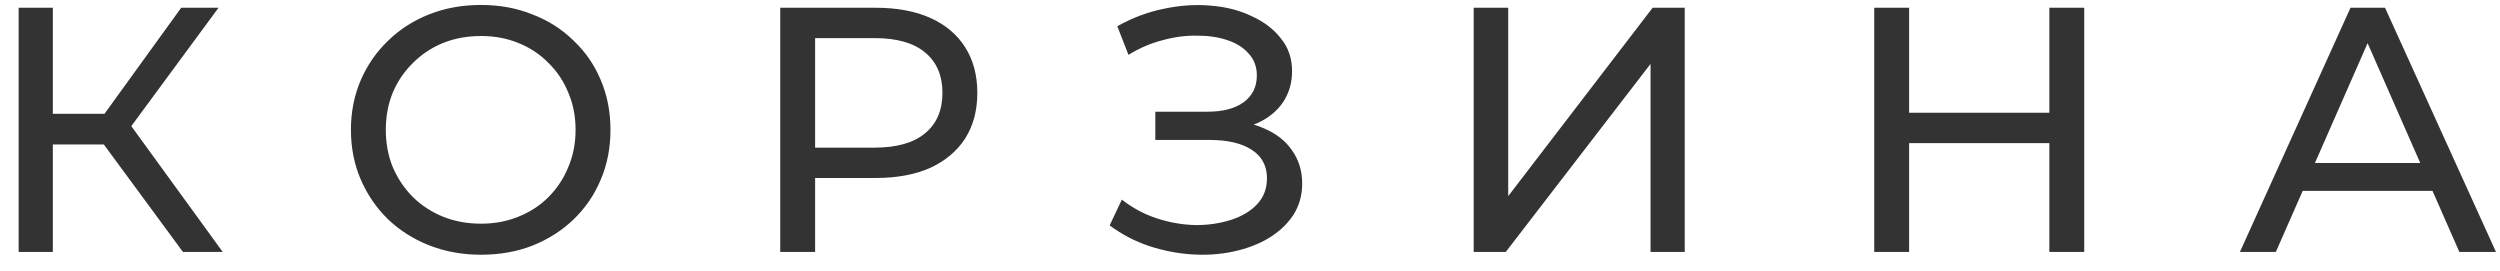
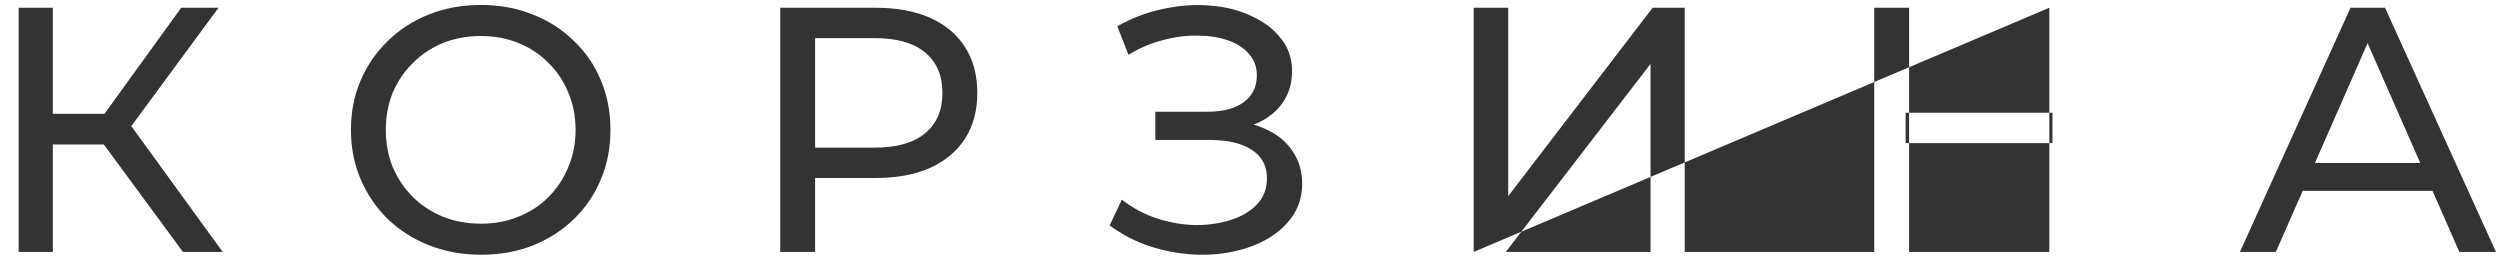
<svg xmlns="http://www.w3.org/2000/svg" width="129" height="14" viewBox="0 0 129 14" fill="none">
-   <path d="M9.44 13L4.868 6.79L6.326 5.89L11.492 13H9.44ZM0.962 13V0.4H2.726V13H0.962ZM2.186 7.456V5.872H6.272V7.456H2.186ZM6.488 6.898L4.832 6.646L9.35 0.4H11.276L6.488 6.898ZM24.822 13.144C23.862 13.144 22.968 12.982 22.14 12.658C21.324 12.334 20.616 11.884 20.016 11.308C19.416 10.72 18.948 10.036 18.612 9.256C18.276 8.476 18.108 7.624 18.108 6.7C18.108 5.776 18.276 4.924 18.612 4.144C18.948 3.364 19.416 2.686 20.016 2.11C20.616 1.522 21.324 1.066 22.14 0.742C22.956 0.418 23.85 0.256 24.822 0.256C25.782 0.256 26.664 0.418 27.468 0.742C28.284 1.054 28.992 1.504 29.592 2.092C30.204 2.668 30.672 3.346 30.996 4.126C31.332 4.906 31.5 5.764 31.5 6.7C31.5 7.636 31.332 8.494 30.996 9.274C30.672 10.054 30.204 10.738 29.592 11.326C28.992 11.902 28.284 12.352 27.468 12.676C26.664 12.988 25.782 13.144 24.822 13.144ZM24.822 11.542C25.518 11.542 26.16 11.422 26.748 11.182C27.348 10.942 27.864 10.606 28.296 10.174C28.74 9.73 29.082 9.214 29.322 8.626C29.574 8.038 29.7 7.396 29.7 6.7C29.7 6.004 29.574 5.362 29.322 4.774C29.082 4.186 28.74 3.676 28.296 3.244C27.864 2.8 27.348 2.458 26.748 2.218C26.16 1.978 25.518 1.858 24.822 1.858C24.114 1.858 23.46 1.978 22.86 2.218C22.272 2.458 21.756 2.8 21.312 3.244C20.868 3.676 20.52 4.186 20.268 4.774C20.028 5.362 19.908 6.004 19.908 6.7C19.908 7.396 20.028 8.038 20.268 8.626C20.52 9.214 20.868 9.73 21.312 10.174C21.756 10.606 22.272 10.942 22.86 11.182C23.46 11.422 24.114 11.542 24.822 11.542ZM40.26 13V0.4H45.174C46.278 0.4 47.22 0.574 48 0.922C48.78 1.27 49.38 1.774 49.8 2.434C50.22 3.094 50.43 3.88 50.43 4.792C50.43 5.704 50.22 6.49 49.8 7.15C49.38 7.798 48.78 8.302 48 8.662C47.22 9.01 46.278 9.184 45.174 9.184H41.25L42.06 8.338V13H40.26ZM42.06 8.518L41.25 7.618H45.12C46.272 7.618 47.142 7.372 47.73 6.88C48.33 6.388 48.63 5.692 48.63 4.792C48.63 3.892 48.33 3.196 47.73 2.704C47.142 2.212 46.272 1.966 45.12 1.966H41.25L42.06 1.066V8.518ZM57.257 11.632L57.887 10.3C58.439 10.732 59.045 11.056 59.705 11.272C60.377 11.488 61.043 11.602 61.703 11.614C62.363 11.614 62.969 11.524 63.521 11.344C64.085 11.164 64.535 10.894 64.871 10.534C65.207 10.174 65.375 9.73 65.375 9.202C65.375 8.554 65.111 8.062 64.583 7.726C64.067 7.39 63.347 7.222 62.423 7.222H59.615V5.764H62.297C63.101 5.764 63.725 5.602 64.169 5.278C64.625 4.942 64.853 4.48 64.853 3.892C64.853 3.448 64.715 3.076 64.439 2.776C64.175 2.464 63.809 2.23 63.341 2.074C62.885 1.918 62.363 1.84 61.775 1.84C61.199 1.828 60.605 1.906 59.993 2.074C59.381 2.23 58.793 2.482 58.229 2.83L57.653 1.354C58.421 0.922 59.219 0.622 60.047 0.454C60.887 0.274 61.697 0.22 62.477 0.292C63.257 0.352 63.959 0.532 64.583 0.832C65.219 1.12 65.723 1.504 66.095 1.984C66.479 2.452 66.671 3.016 66.671 3.676C66.671 4.276 66.515 4.81 66.203 5.278C65.891 5.734 65.459 6.088 64.907 6.34C64.355 6.58 63.713 6.7 62.981 6.7L63.053 6.214C63.893 6.214 64.619 6.352 65.231 6.628C65.855 6.892 66.335 7.27 66.671 7.762C67.019 8.254 67.193 8.824 67.193 9.472C67.193 10.084 67.037 10.63 66.725 11.11C66.413 11.578 65.987 11.974 65.447 12.298C64.919 12.61 64.313 12.838 63.629 12.982C62.957 13.126 62.249 13.174 61.505 13.126C60.761 13.078 60.023 12.934 59.291 12.694C58.571 12.454 57.893 12.1 57.257 11.632ZM76.042 13V0.4H77.824V10.12L85.276 0.4H86.932V13H85.168V3.298L77.698 13H76.042ZM105.746 0.4H107.546V13H105.746V0.4ZM98.51 13H96.71V0.4H98.51V13ZM105.908 7.384H98.33V5.818H105.908V7.384ZM115.58 13L121.286 0.4H123.068L128.792 13H126.902L121.808 1.408H122.528L117.434 13H115.58ZM118.01 9.85L118.496 8.41H125.588L126.11 9.85H118.01Z" fill="#333333" />
+   <path d="M9.44 13L4.868 6.79L6.326 5.89L11.492 13H9.44ZM0.962 13V0.4H2.726V13H0.962ZM2.186 7.456V5.872H6.272V7.456H2.186ZM6.488 6.898L4.832 6.646L9.35 0.4H11.276L6.488 6.898ZM24.822 13.144C23.862 13.144 22.968 12.982 22.14 12.658C21.324 12.334 20.616 11.884 20.016 11.308C19.416 10.72 18.948 10.036 18.612 9.256C18.276 8.476 18.108 7.624 18.108 6.7C18.108 5.776 18.276 4.924 18.612 4.144C18.948 3.364 19.416 2.686 20.016 2.11C20.616 1.522 21.324 1.066 22.14 0.742C22.956 0.418 23.85 0.256 24.822 0.256C25.782 0.256 26.664 0.418 27.468 0.742C28.284 1.054 28.992 1.504 29.592 2.092C30.204 2.668 30.672 3.346 30.996 4.126C31.332 4.906 31.5 5.764 31.5 6.7C31.5 7.636 31.332 8.494 30.996 9.274C30.672 10.054 30.204 10.738 29.592 11.326C28.992 11.902 28.284 12.352 27.468 12.676C26.664 12.988 25.782 13.144 24.822 13.144ZM24.822 11.542C25.518 11.542 26.16 11.422 26.748 11.182C27.348 10.942 27.864 10.606 28.296 10.174C28.74 9.73 29.082 9.214 29.322 8.626C29.574 8.038 29.7 7.396 29.7 6.7C29.7 6.004 29.574 5.362 29.322 4.774C29.082 4.186 28.74 3.676 28.296 3.244C27.864 2.8 27.348 2.458 26.748 2.218C26.16 1.978 25.518 1.858 24.822 1.858C24.114 1.858 23.46 1.978 22.86 2.218C22.272 2.458 21.756 2.8 21.312 3.244C20.868 3.676 20.52 4.186 20.268 4.774C20.028 5.362 19.908 6.004 19.908 6.7C19.908 7.396 20.028 8.038 20.268 8.626C20.52 9.214 20.868 9.73 21.312 10.174C21.756 10.606 22.272 10.942 22.86 11.182C23.46 11.422 24.114 11.542 24.822 11.542ZM40.26 13V0.4H45.174C46.278 0.4 47.22 0.574 48 0.922C48.78 1.27 49.38 1.774 49.8 2.434C50.22 3.094 50.43 3.88 50.43 4.792C50.43 5.704 50.22 6.49 49.8 7.15C49.38 7.798 48.78 8.302 48 8.662C47.22 9.01 46.278 9.184 45.174 9.184H41.25L42.06 8.338V13H40.26ZM42.06 8.518L41.25 7.618H45.12C46.272 7.618 47.142 7.372 47.73 6.88C48.33 6.388 48.63 5.692 48.63 4.792C48.63 3.892 48.33 3.196 47.73 2.704C47.142 2.212 46.272 1.966 45.12 1.966H41.25L42.06 1.066V8.518ZM57.257 11.632L57.887 10.3C58.439 10.732 59.045 11.056 59.705 11.272C60.377 11.488 61.043 11.602 61.703 11.614C62.363 11.614 62.969 11.524 63.521 11.344C64.085 11.164 64.535 10.894 64.871 10.534C65.207 10.174 65.375 9.73 65.375 9.202C65.375 8.554 65.111 8.062 64.583 7.726C64.067 7.39 63.347 7.222 62.423 7.222H59.615V5.764H62.297C63.101 5.764 63.725 5.602 64.169 5.278C64.625 4.942 64.853 4.48 64.853 3.892C64.853 3.448 64.715 3.076 64.439 2.776C64.175 2.464 63.809 2.23 63.341 2.074C62.885 1.918 62.363 1.84 61.775 1.84C61.199 1.828 60.605 1.906 59.993 2.074C59.381 2.23 58.793 2.482 58.229 2.83L57.653 1.354C58.421 0.922 59.219 0.622 60.047 0.454C60.887 0.274 61.697 0.22 62.477 0.292C63.257 0.352 63.959 0.532 64.583 0.832C65.219 1.12 65.723 1.504 66.095 1.984C66.479 2.452 66.671 3.016 66.671 3.676C66.671 4.276 66.515 4.81 66.203 5.278C65.891 5.734 65.459 6.088 64.907 6.34C64.355 6.58 63.713 6.7 62.981 6.7L63.053 6.214C63.893 6.214 64.619 6.352 65.231 6.628C65.855 6.892 66.335 7.27 66.671 7.762C67.019 8.254 67.193 8.824 67.193 9.472C67.193 10.084 67.037 10.63 66.725 11.11C66.413 11.578 65.987 11.974 65.447 12.298C64.919 12.61 64.313 12.838 63.629 12.982C62.957 13.126 62.249 13.174 61.505 13.126C60.761 13.078 60.023 12.934 59.291 12.694C58.571 12.454 57.893 12.1 57.257 11.632ZM76.042 13V0.4H77.824V10.12L85.276 0.4H86.932V13H85.168V3.298L77.698 13H76.042ZH107.546V13H105.746V0.4ZM98.51 13H96.71V0.4H98.51V13ZM105.908 7.384H98.33V5.818H105.908V7.384ZM115.58 13L121.286 0.4H123.068L128.792 13H126.902L121.808 1.408H122.528L117.434 13H115.58ZM118.01 9.85L118.496 8.41H125.588L126.11 9.85H118.01Z" fill="#333333" />
</svg>